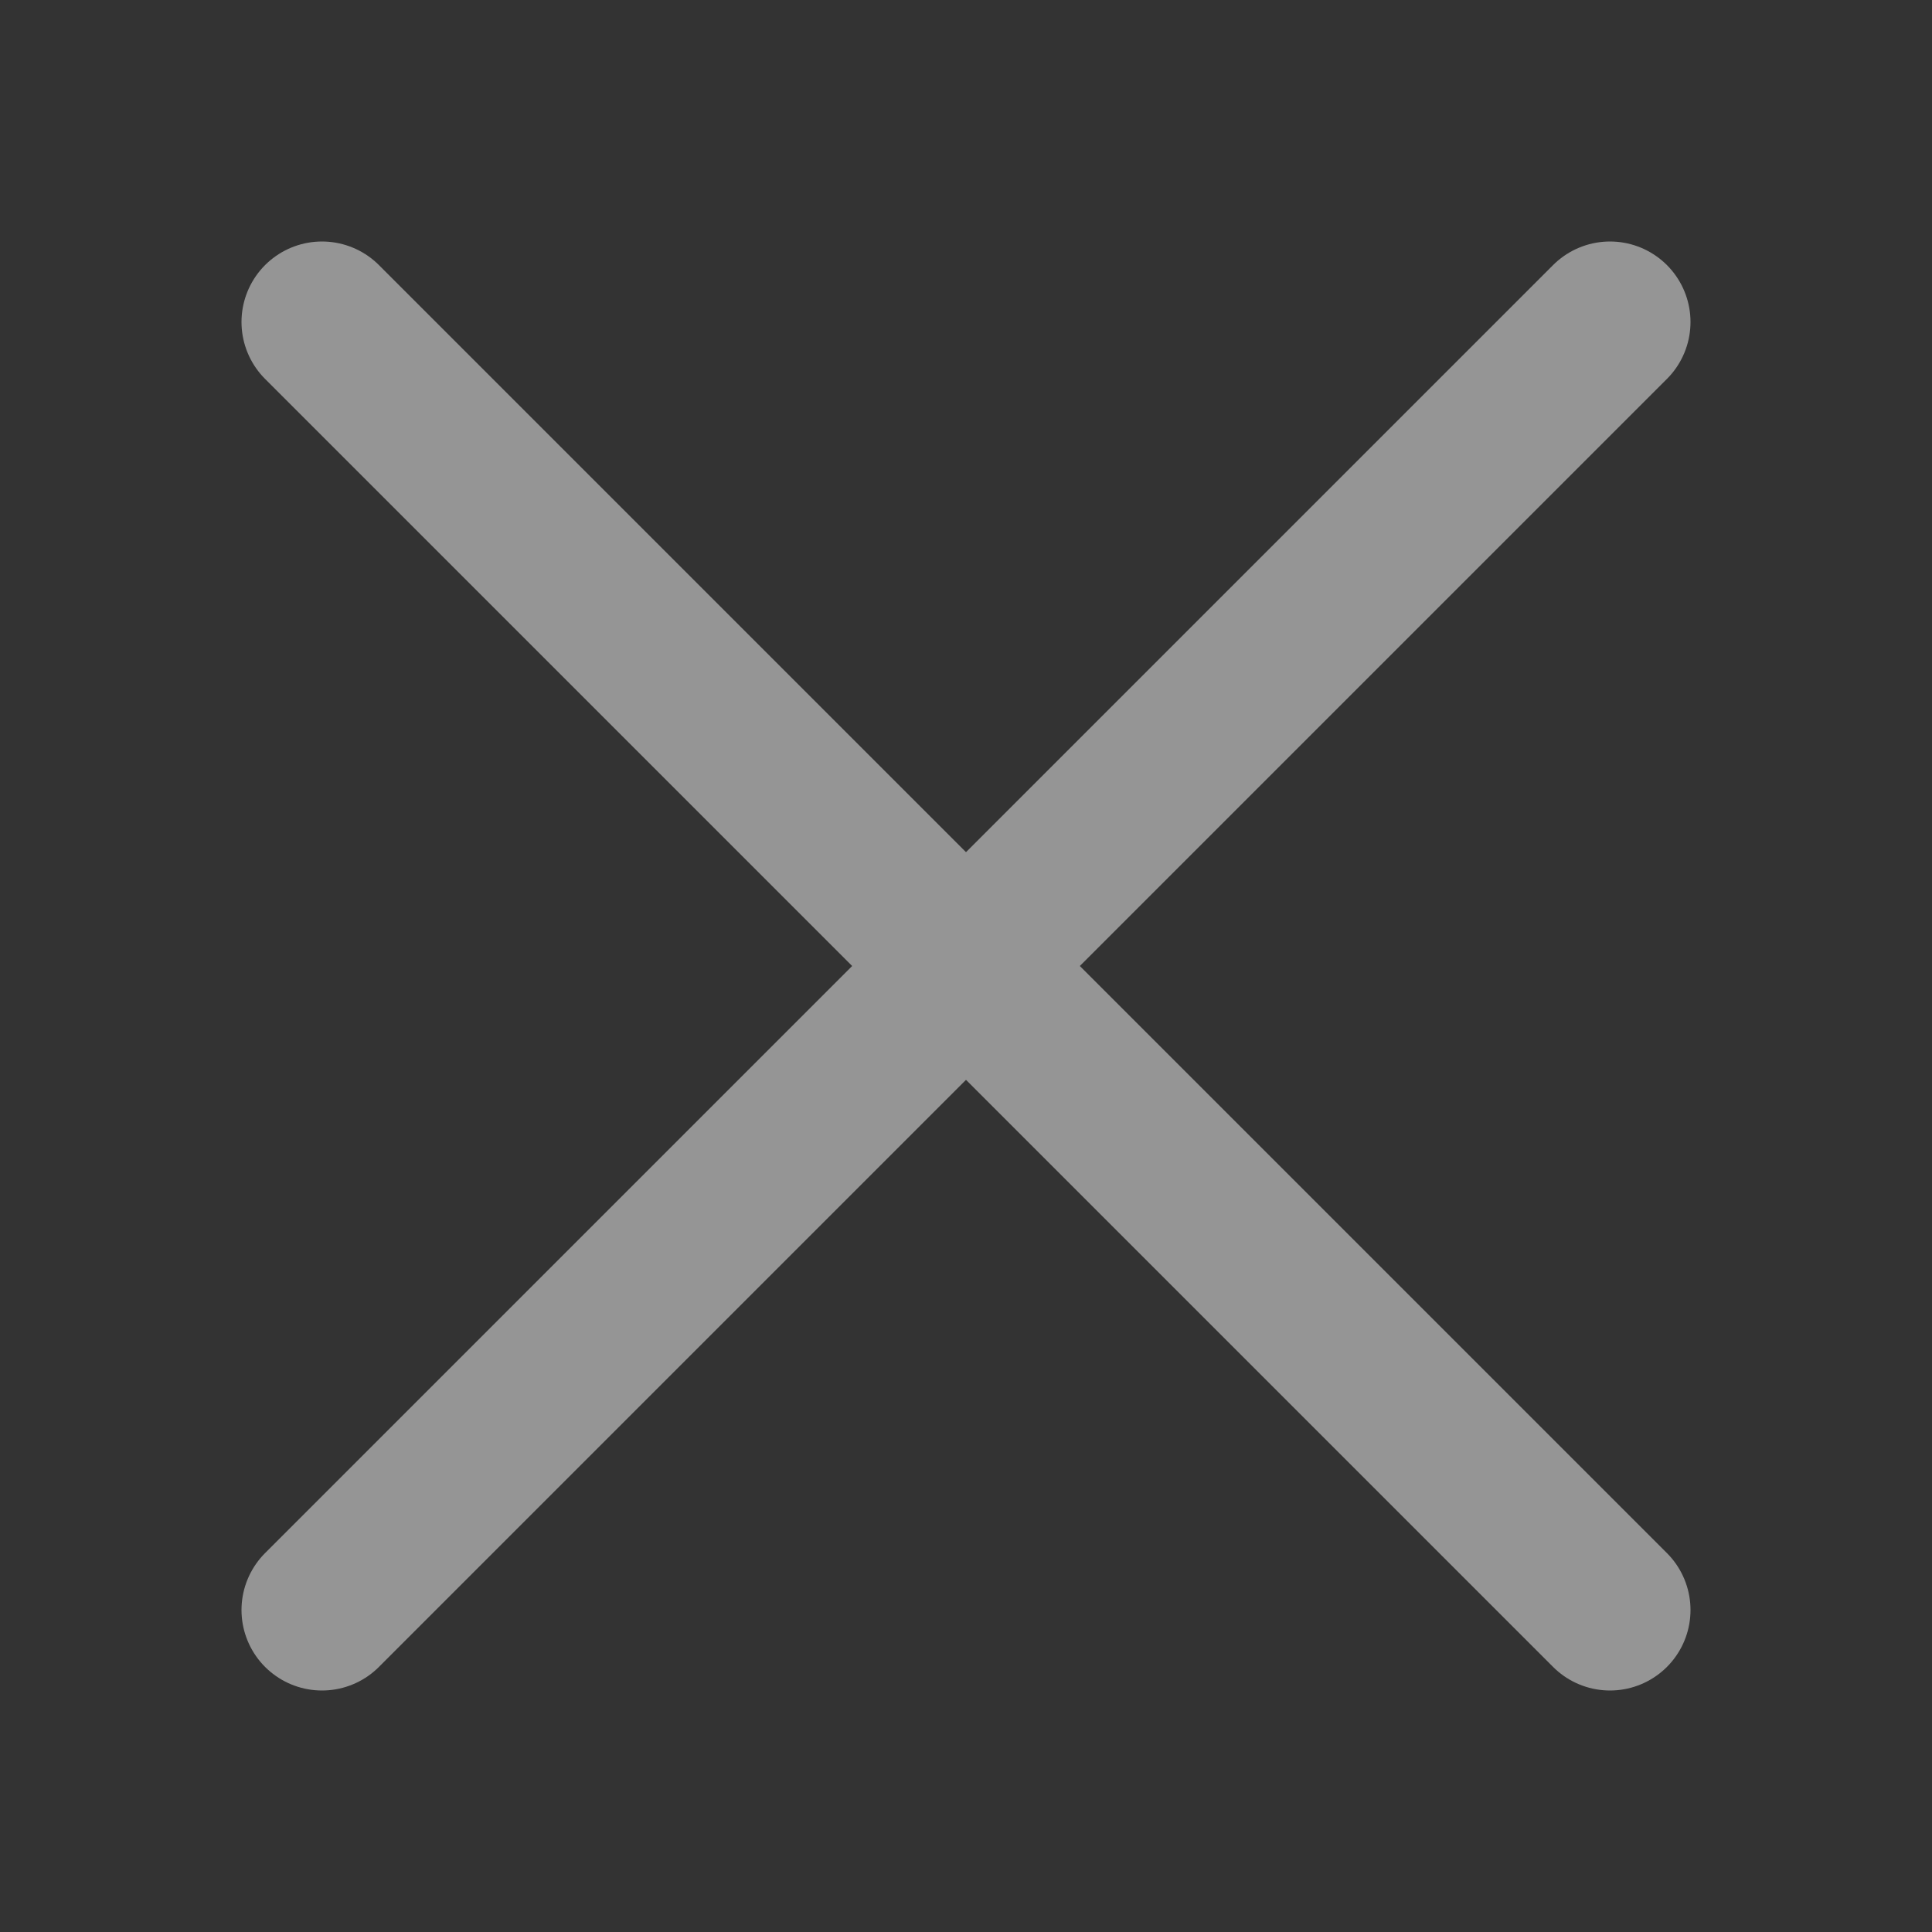
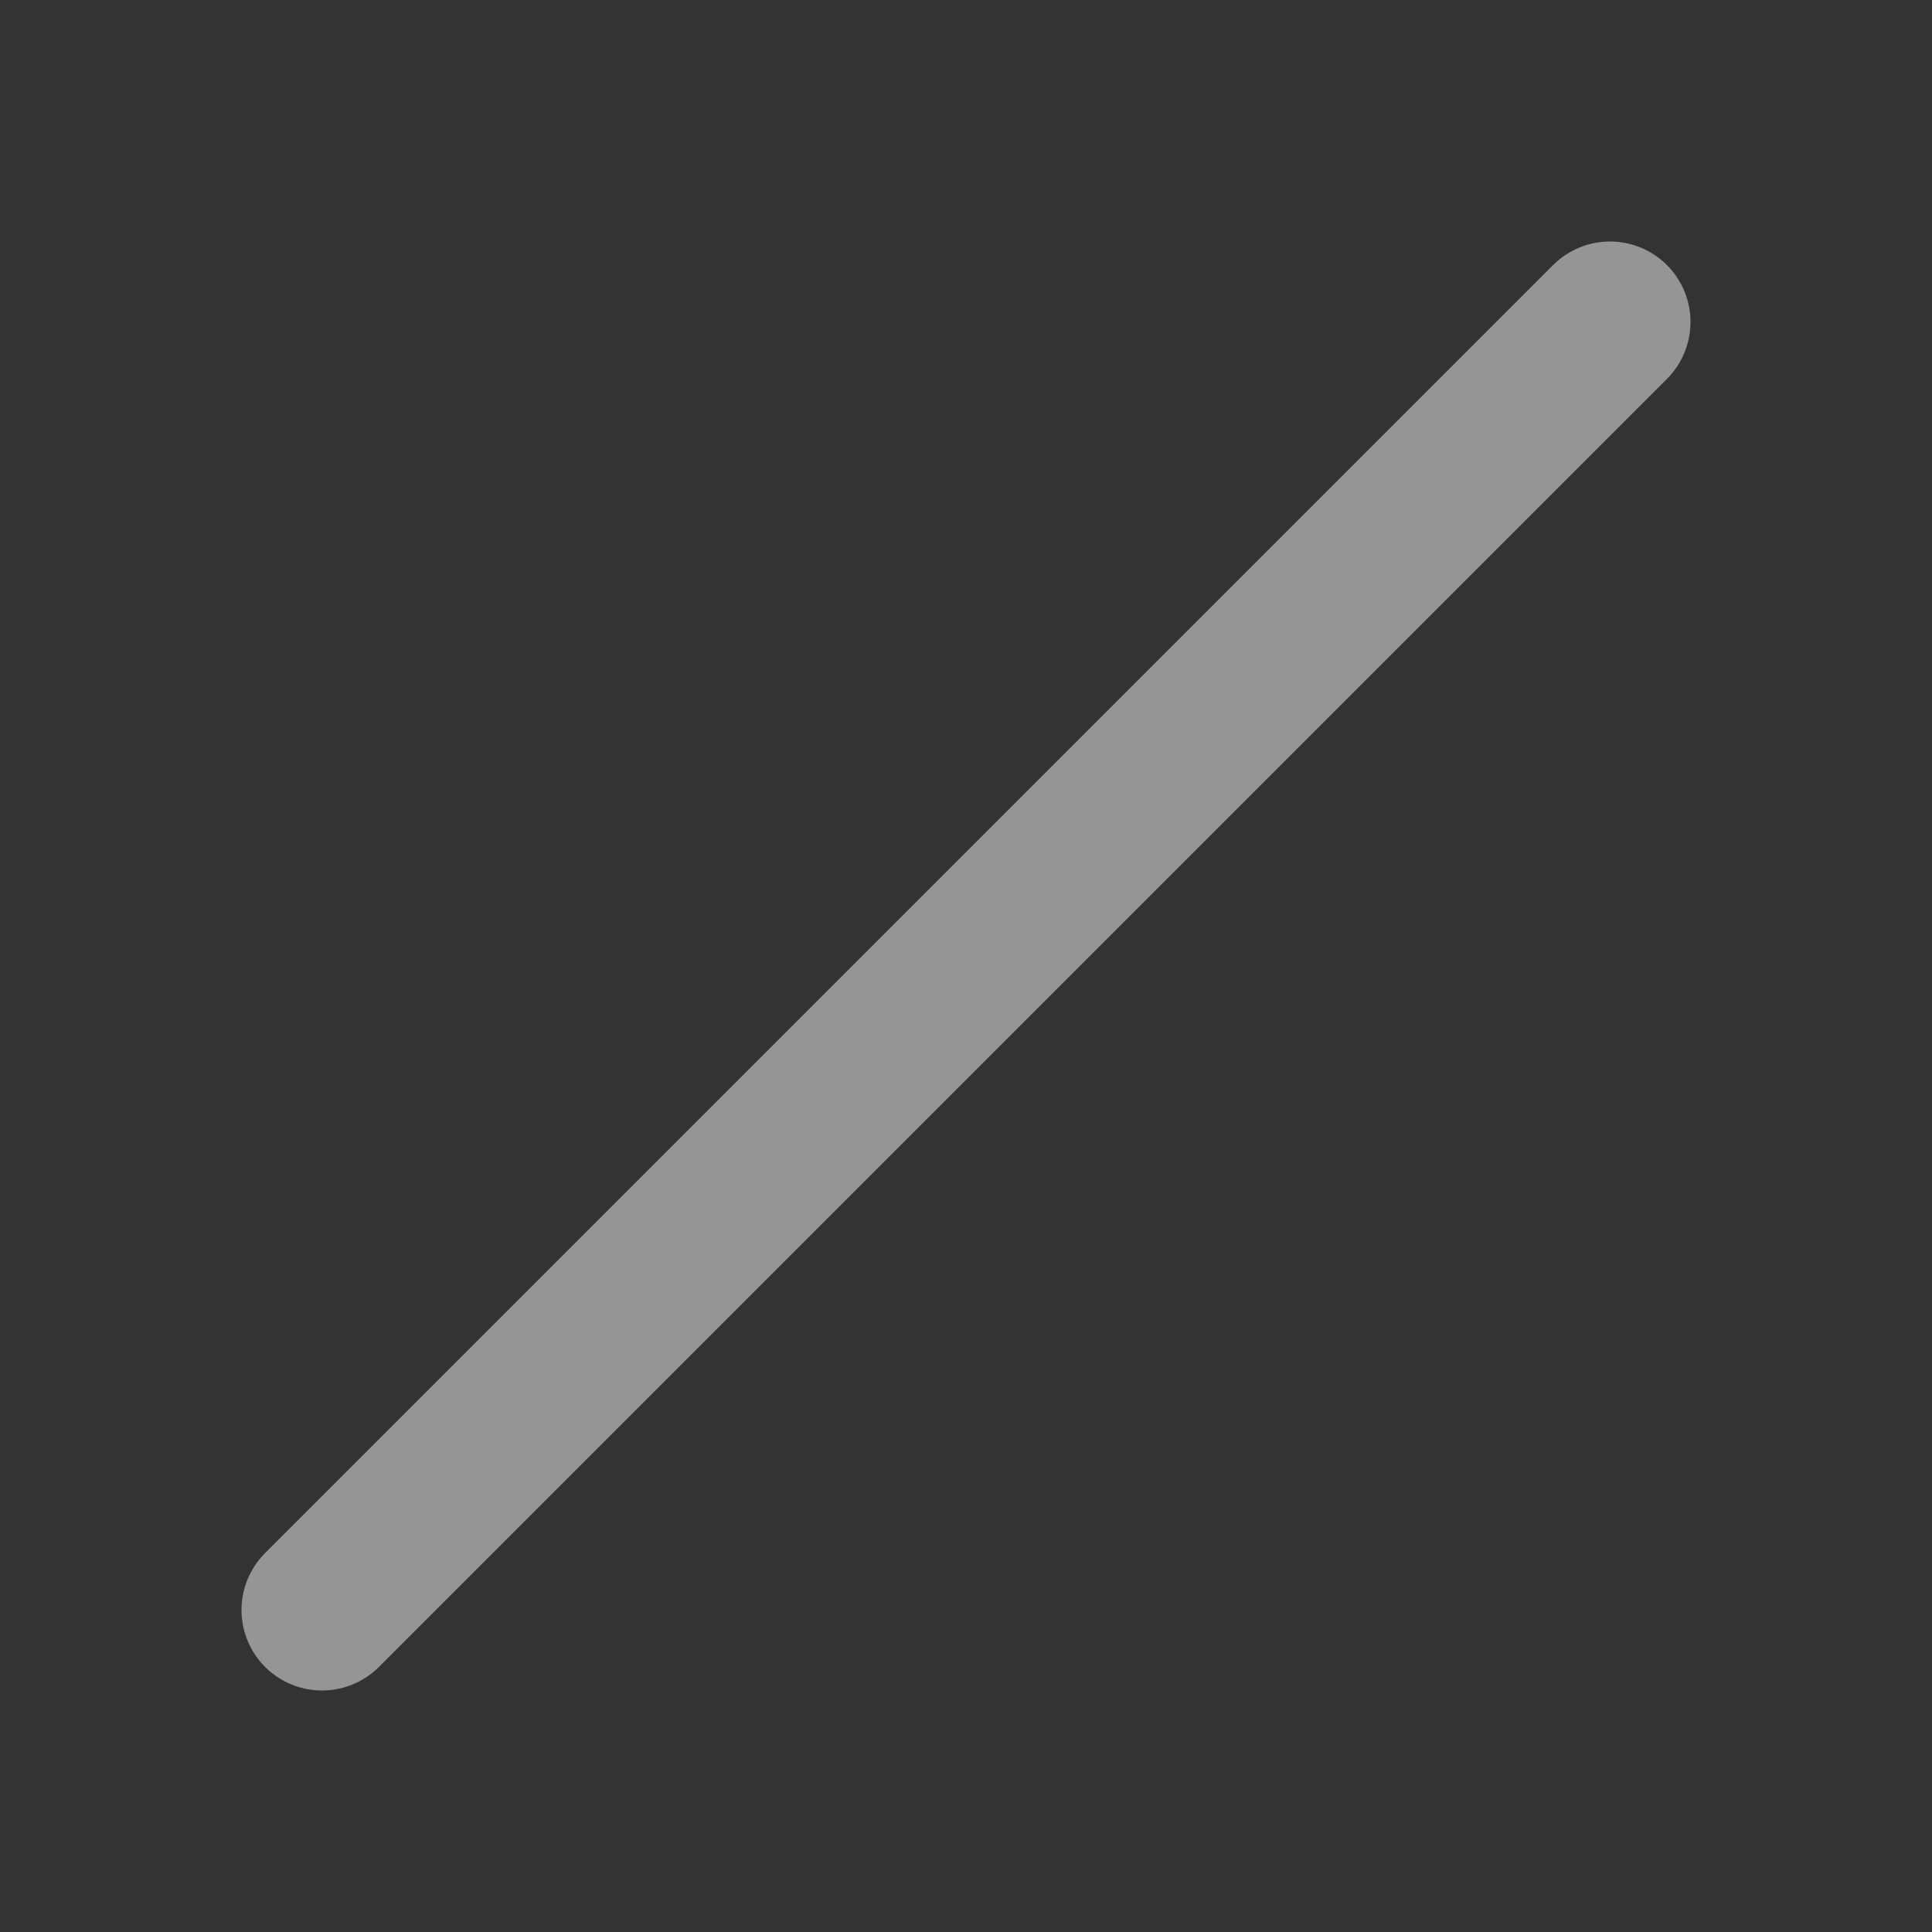
<svg xmlns="http://www.w3.org/2000/svg" width="24" height="24" viewBox="0 0 24 24" fill="none">
  <rect x="0" y="0" width="24" height="24" fill="#333333" stroke="none" />
-   <path d="M20 20L4 4M20 4L4 20" stroke="#F9F9F9" stroke-opacity="0.5" stroke-width="2" stroke-linecap="round" />
+   <path d="M20 20M20 4L4 20" stroke="#F9F9F9" stroke-opacity="0.5" stroke-width="2" stroke-linecap="round" />
</svg>